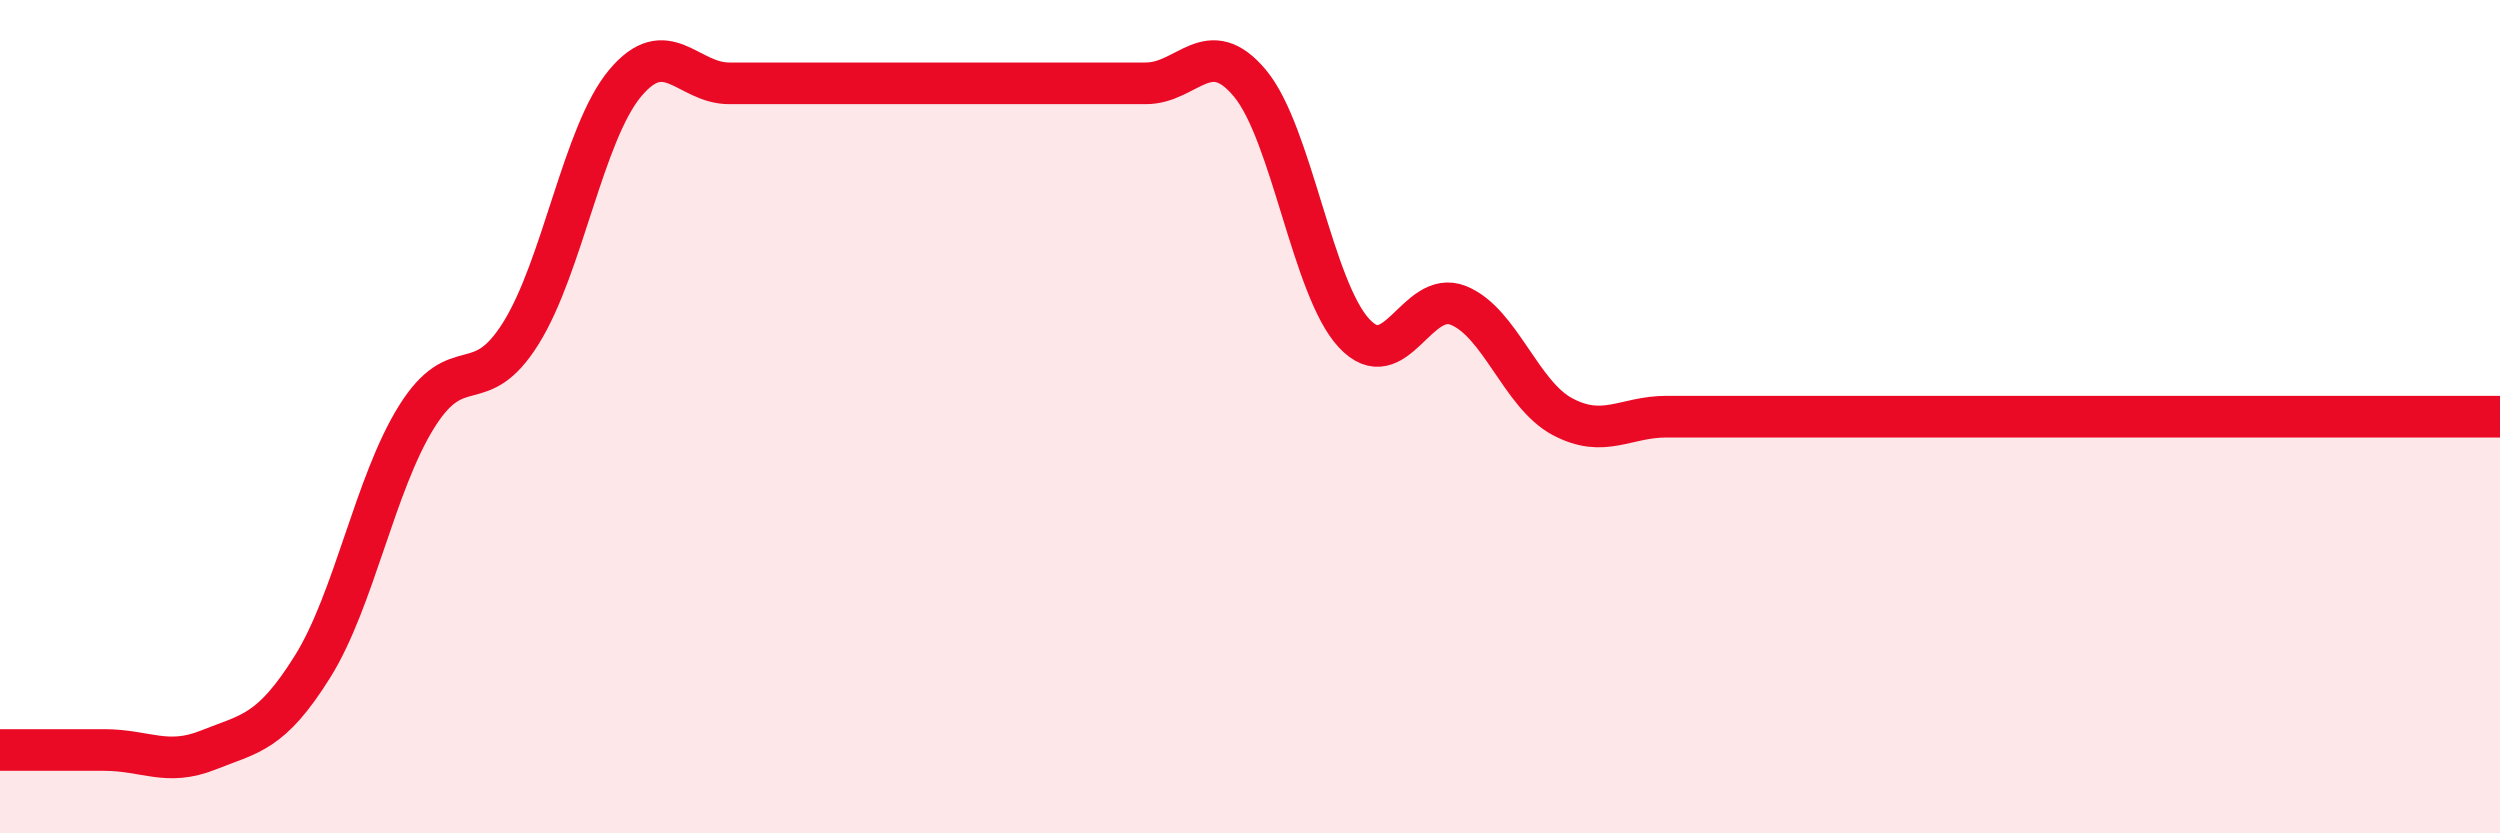
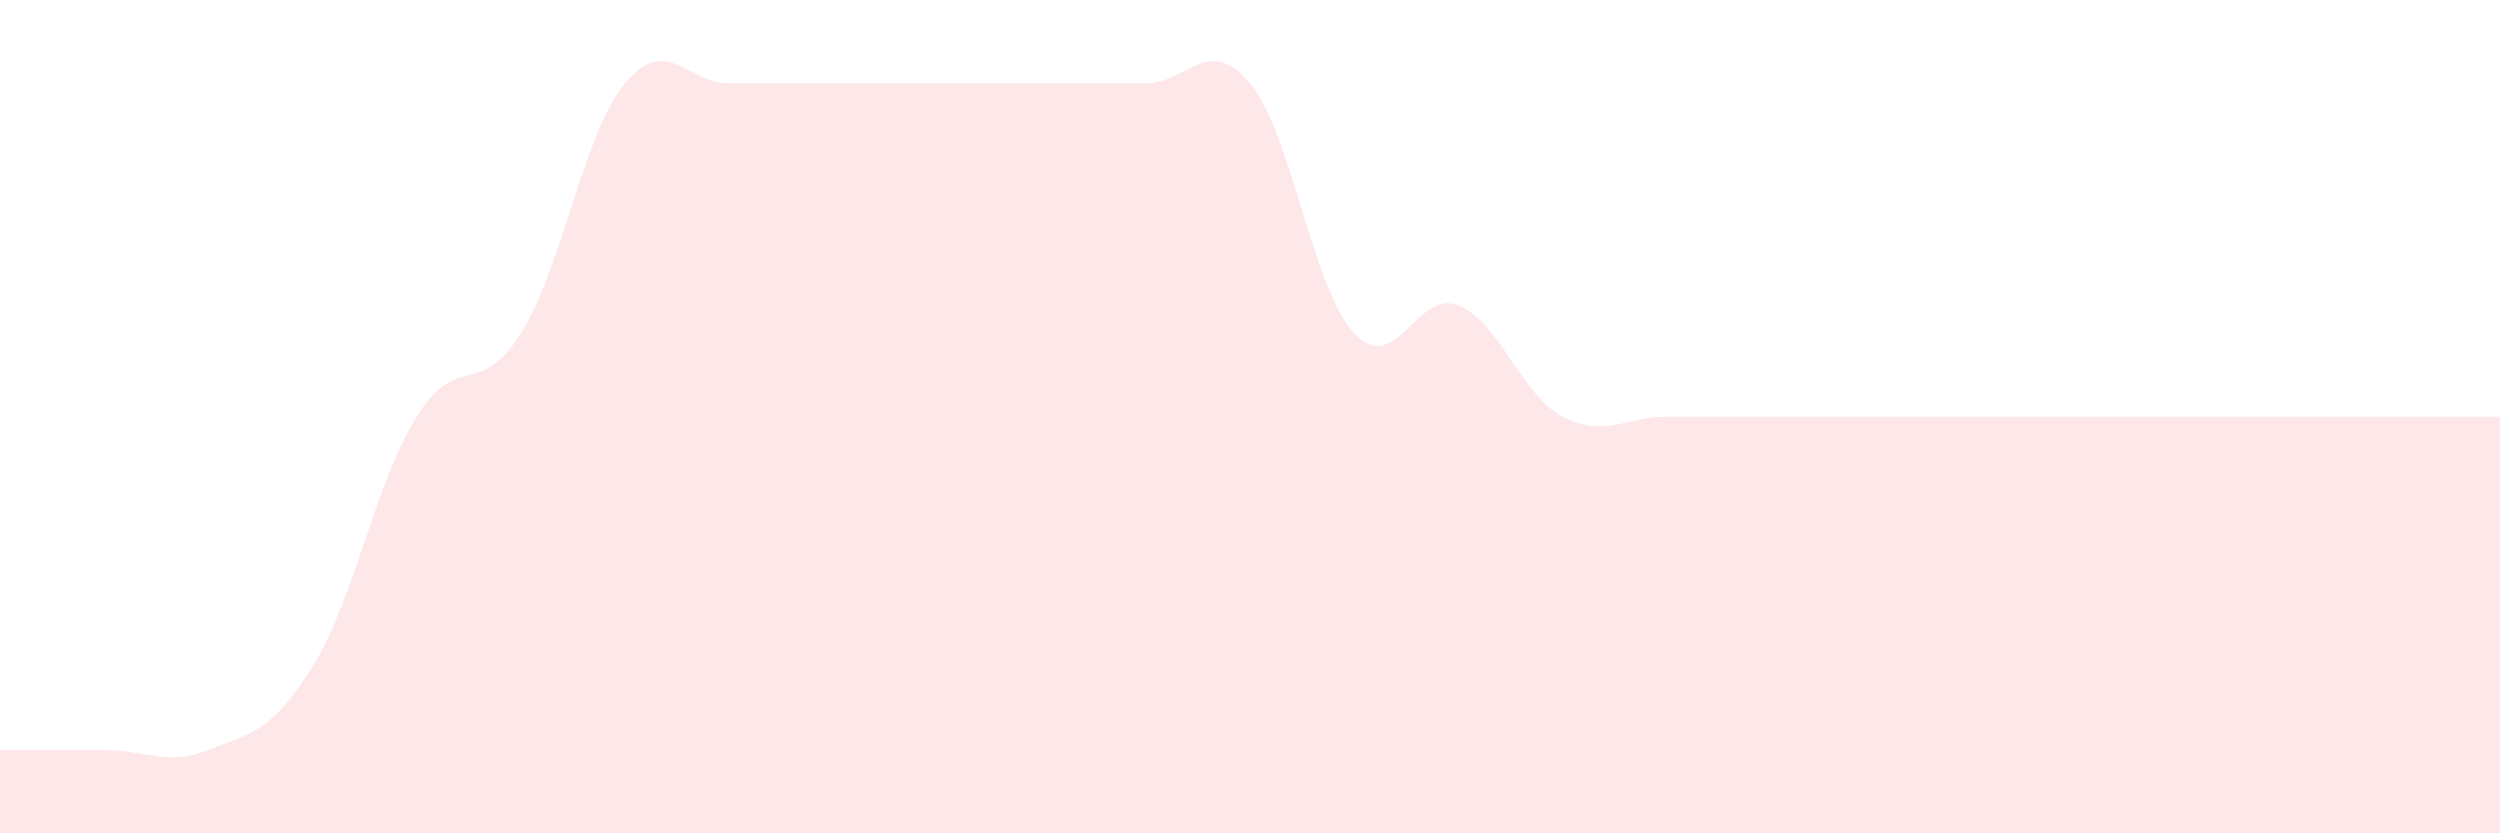
<svg xmlns="http://www.w3.org/2000/svg" width="60" height="20" viewBox="0 0 60 20">
  <path d="M 0,18 C 0.5,18 1.5,18 2.5,18 C 3.5,18 4,18.4 5,18 C 6,17.6 6.5,17.6 7.5,16 C 8.5,14.4 9,11.6 10,10 C 11,8.4 11.5,9.6 12.5,8 C 13.5,6.4 14,3.2 15,2 C 16,0.8 16.5,2 17.5,2 C 18.5,2 19,2 20,2 C 21,2 21.5,2 22.5,2 C 23.5,2 24,2 25,2 C 26,2 26.5,2 27.5,2 C 28.5,2 29,0.8 30,2 C 31,3.2 31.5,6.93 32.5,8 C 33.5,9.07 34,6.93 35,7.33 C 36,7.73 36.5,9.47 37.5,10 C 38.5,10.53 39,10 40,10 C 41,10 41.5,10 42.5,10 C 43.5,10 44,10 45,10 C 46,10 46.5,10 47.5,10 C 48.5,10 49,10 50,10 C 51,10 51.5,10 52.5,10 C 53.5,10 53.5,10 55,10 C 56.5,10 59,10 60,10L60 20L0 20Z" fill="#EB0A25" opacity="0.1" stroke-linecap="round" stroke-linejoin="round" />
-   <path d="M 0,18 C 0.5,18 1.5,18 2.5,18 C 3.5,18 4,18.4 5,18 C 6,17.6 6.5,17.6 7.5,16 C 8.5,14.4 9,11.6 10,10 C 11,8.4 11.5,9.6 12.5,8 C 13.5,6.4 14,3.2 15,2 C 16,0.8 16.5,2 17.5,2 C 18.5,2 19,2 20,2 C 21,2 21.5,2 22.5,2 C 23.5,2 24,2 25,2 C 26,2 26.5,2 27.5,2 C 28.5,2 29,0.8 30,2 C 31,3.2 31.5,6.93 32.5,8 C 33.5,9.07 34,6.93 35,7.33 C 36,7.73 36.5,9.47 37.5,10 C 38.5,10.53 39,10 40,10 C 41,10 41.5,10 42.5,10 C 43.5,10 44,10 45,10 C 46,10 46.5,10 47.5,10 C 48.5,10 49,10 50,10 C 51,10 51.5,10 52.5,10 C 53.5,10 53.5,10 55,10 C 56.5,10 59,10 60,10" stroke="#EB0A25" stroke-width="1" fill="none" stroke-linecap="round" stroke-linejoin="round" />
</svg>